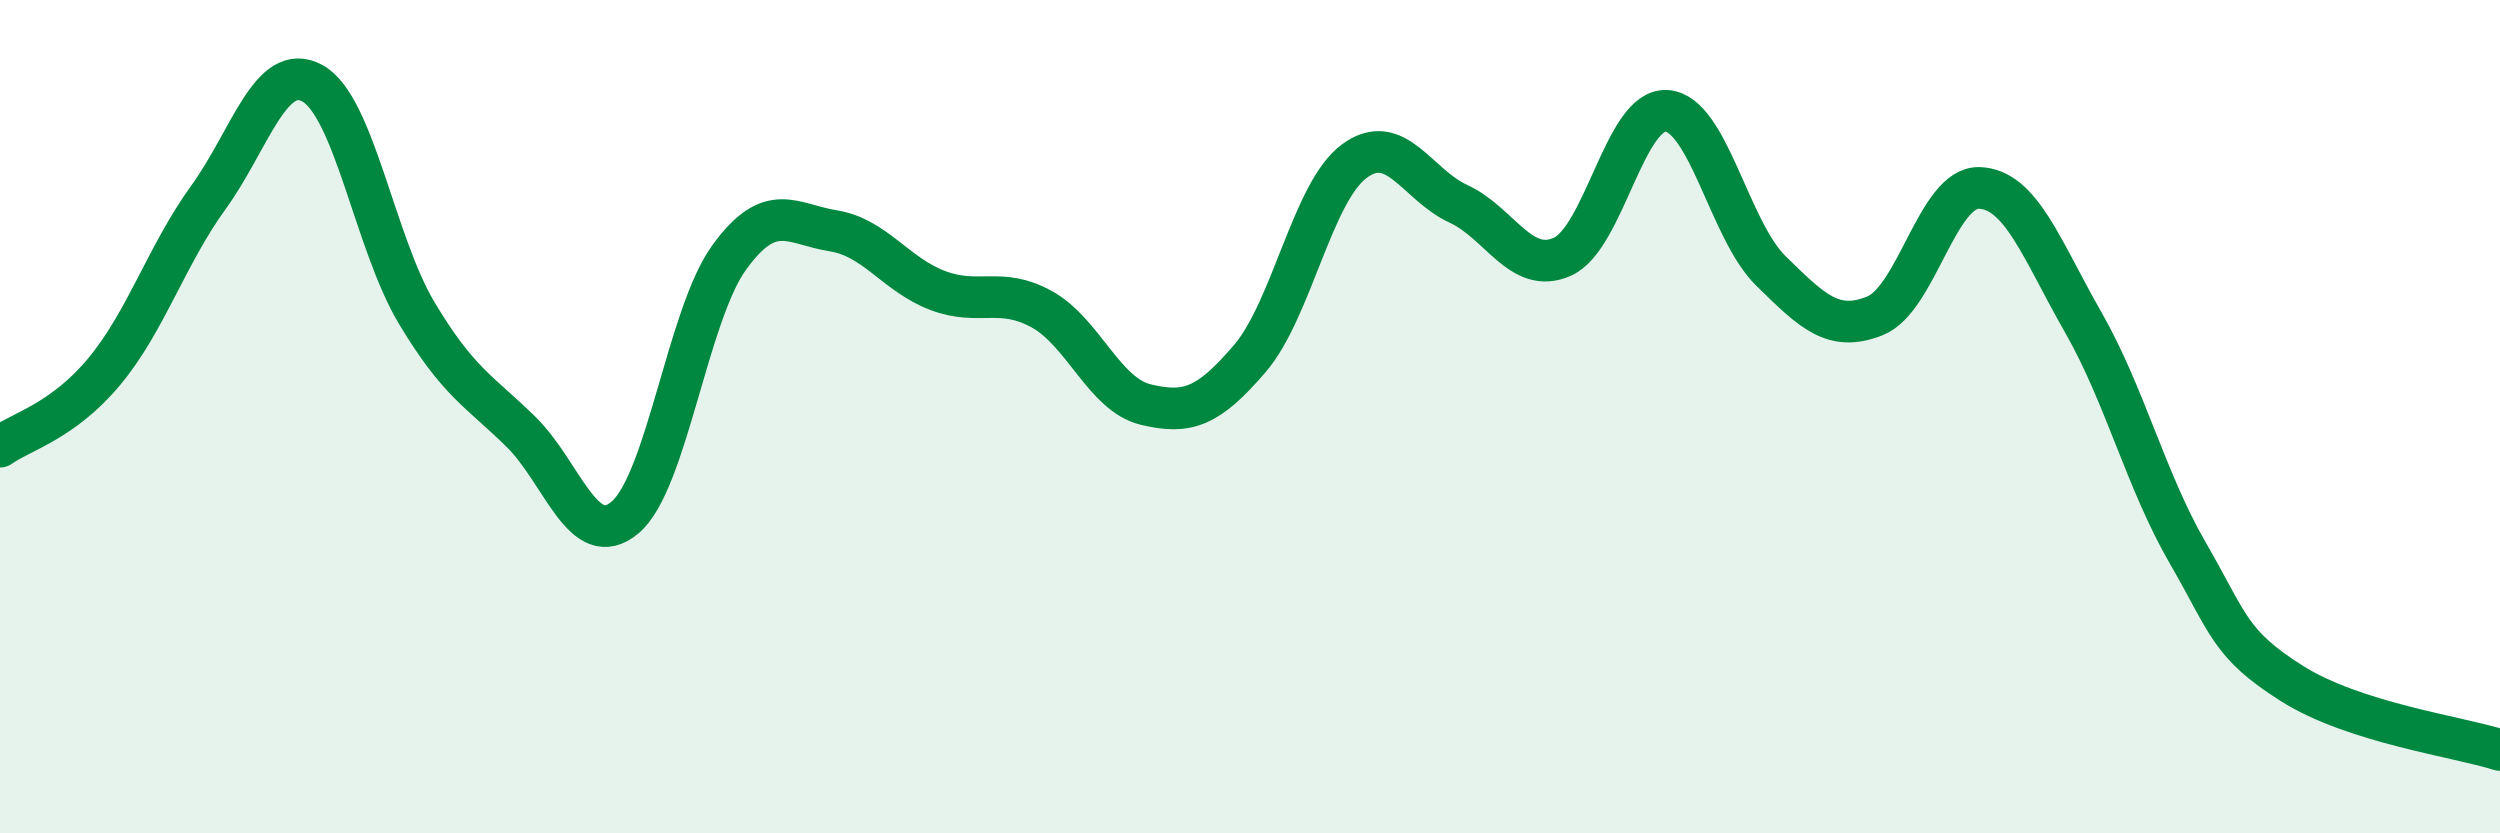
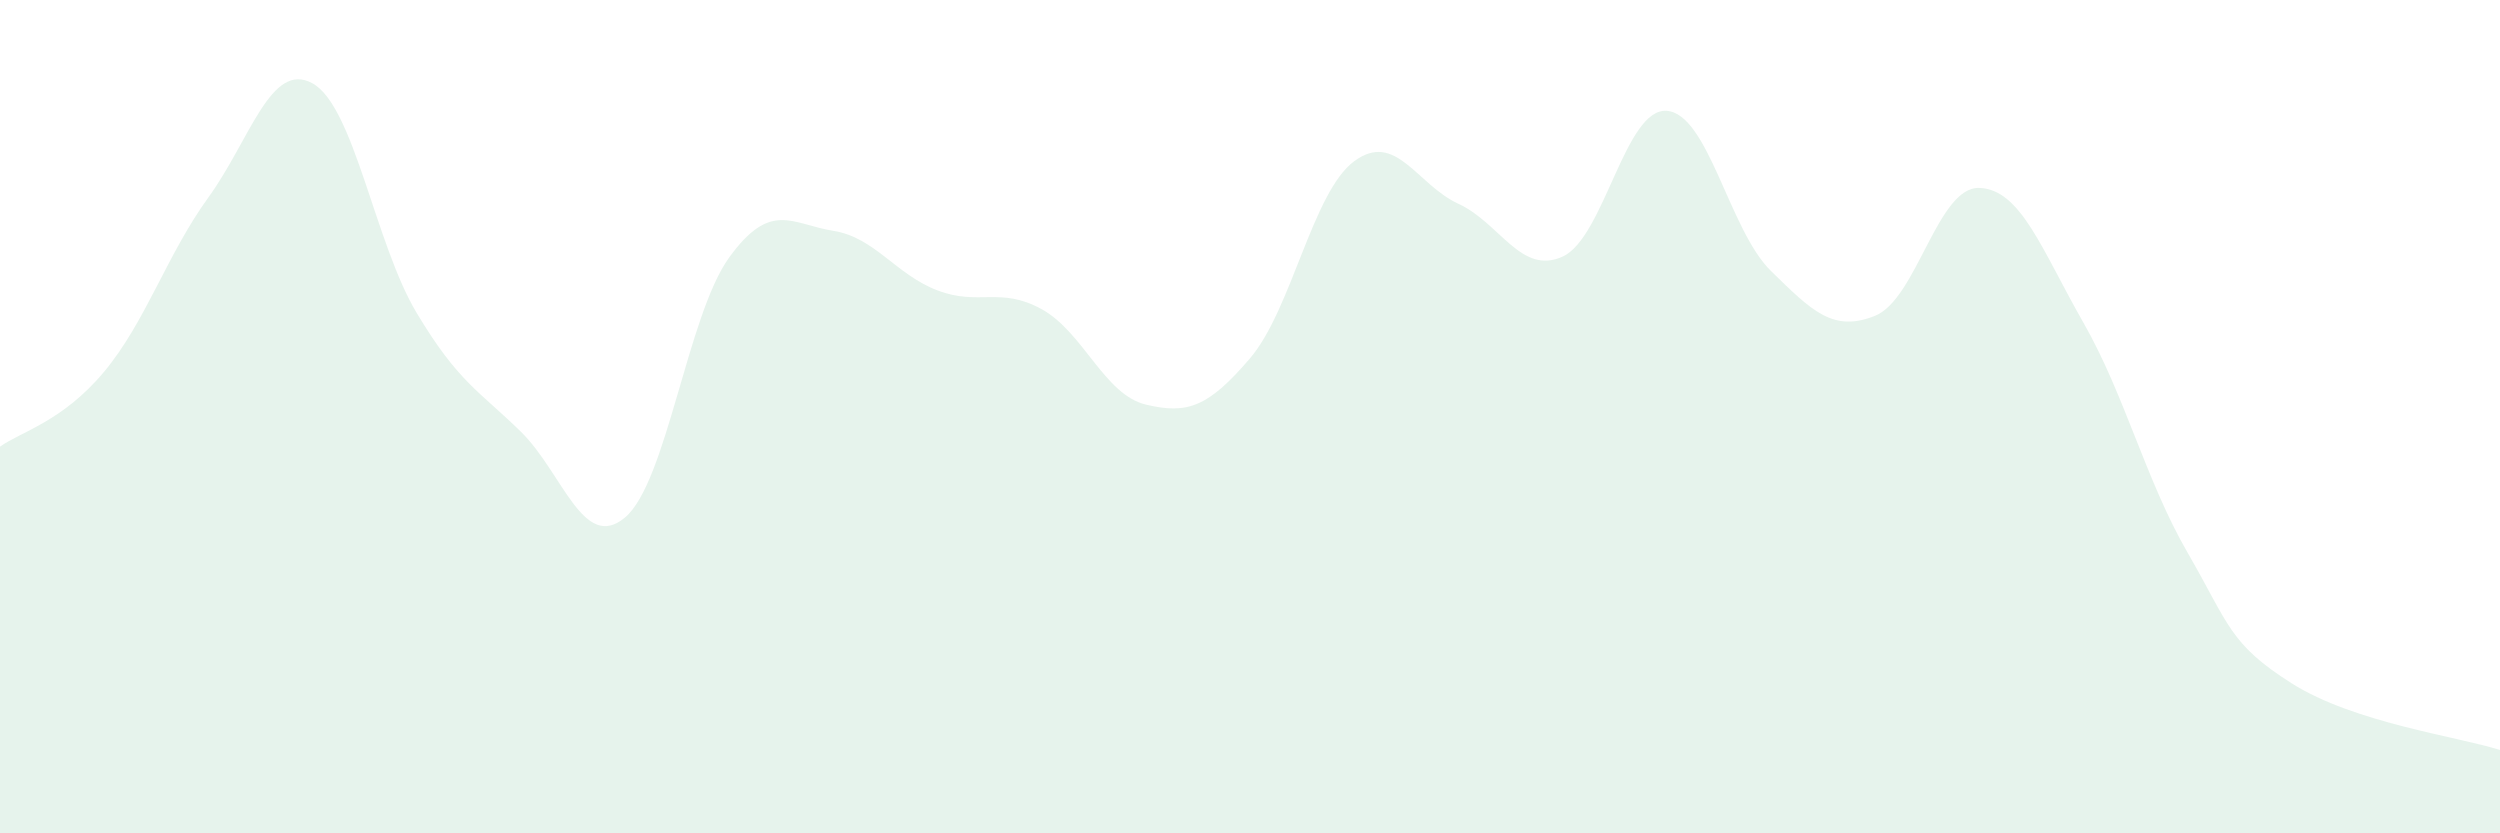
<svg xmlns="http://www.w3.org/2000/svg" width="60" height="20" viewBox="0 0 60 20">
  <path d="M 0,10.72 C 0.5,10.36 1.5,10.12 2.5,8.92 C 3.5,7.72 4,6.12 5,4.74 C 6,3.36 6.5,1.45 7.5,2 C 8.5,2.55 9,5.84 10,7.51 C 11,9.18 11.5,9.38 12.5,10.36 C 13.5,11.34 14,13.26 15,12.42 C 16,11.58 16.5,7.56 17.5,6.18 C 18.5,4.8 19,5.38 20,5.54 C 21,5.7 21.5,6.59 22.5,6.97 C 23.5,7.35 24,6.87 25,7.42 C 26,7.97 26.5,9.47 27.5,9.71 C 28.5,9.95 29,9.77 30,8.6 C 31,7.43 31.5,4.61 32.5,3.87 C 33.5,3.13 34,4.43 35,4.89 C 36,5.35 36.5,6.61 37.5,6.16 C 38.5,5.71 39,2.59 40,2.66 C 41,2.73 41.5,5.52 42.5,6.5 C 43.5,7.48 44,7.98 45,7.58 C 46,7.18 46.5,4.48 47.5,4.51 C 48.5,4.54 49,5.99 50,7.74 C 51,9.49 51.5,11.53 52.5,13.26 C 53.5,14.99 53.5,15.45 55,16.4 C 56.5,17.35 59,17.68 60,18L60 20L0 20Z" fill="#008740" opacity="0.1" stroke-linecap="round" stroke-linejoin="round" />
-   <path d="M 0,10.72 C 0.5,10.36 1.5,10.12 2.5,8.92 C 3.5,7.72 4,6.12 5,4.74 C 6,3.36 6.5,1.45 7.5,2 C 8.5,2.55 9,5.84 10,7.51 C 11,9.18 11.5,9.38 12.5,10.36 C 13.5,11.34 14,13.26 15,12.42 C 16,11.58 16.5,7.56 17.5,6.18 C 18.5,4.8 19,5.38 20,5.54 C 21,5.7 21.5,6.59 22.5,6.97 C 23.5,7.35 24,6.87 25,7.42 C 26,7.97 26.5,9.47 27.5,9.71 C 28.5,9.95 29,9.77 30,8.6 C 31,7.43 31.5,4.61 32.5,3.87 C 33.5,3.13 34,4.43 35,4.89 C 36,5.35 36.5,6.61 37.5,6.16 C 38.5,5.71 39,2.59 40,2.66 C 41,2.73 41.5,5.52 42.5,6.5 C 43.5,7.48 44,7.98 45,7.58 C 46,7.18 46.5,4.48 47.5,4.51 C 48.5,4.54 49,5.99 50,7.74 C 51,9.49 51.5,11.53 52.5,13.26 C 53.5,14.99 53.5,15.45 55,16.4 C 56.5,17.35 59,17.68 60,18" stroke="#008740" stroke-width="1" fill="none" stroke-linecap="round" stroke-linejoin="round" />
</svg>